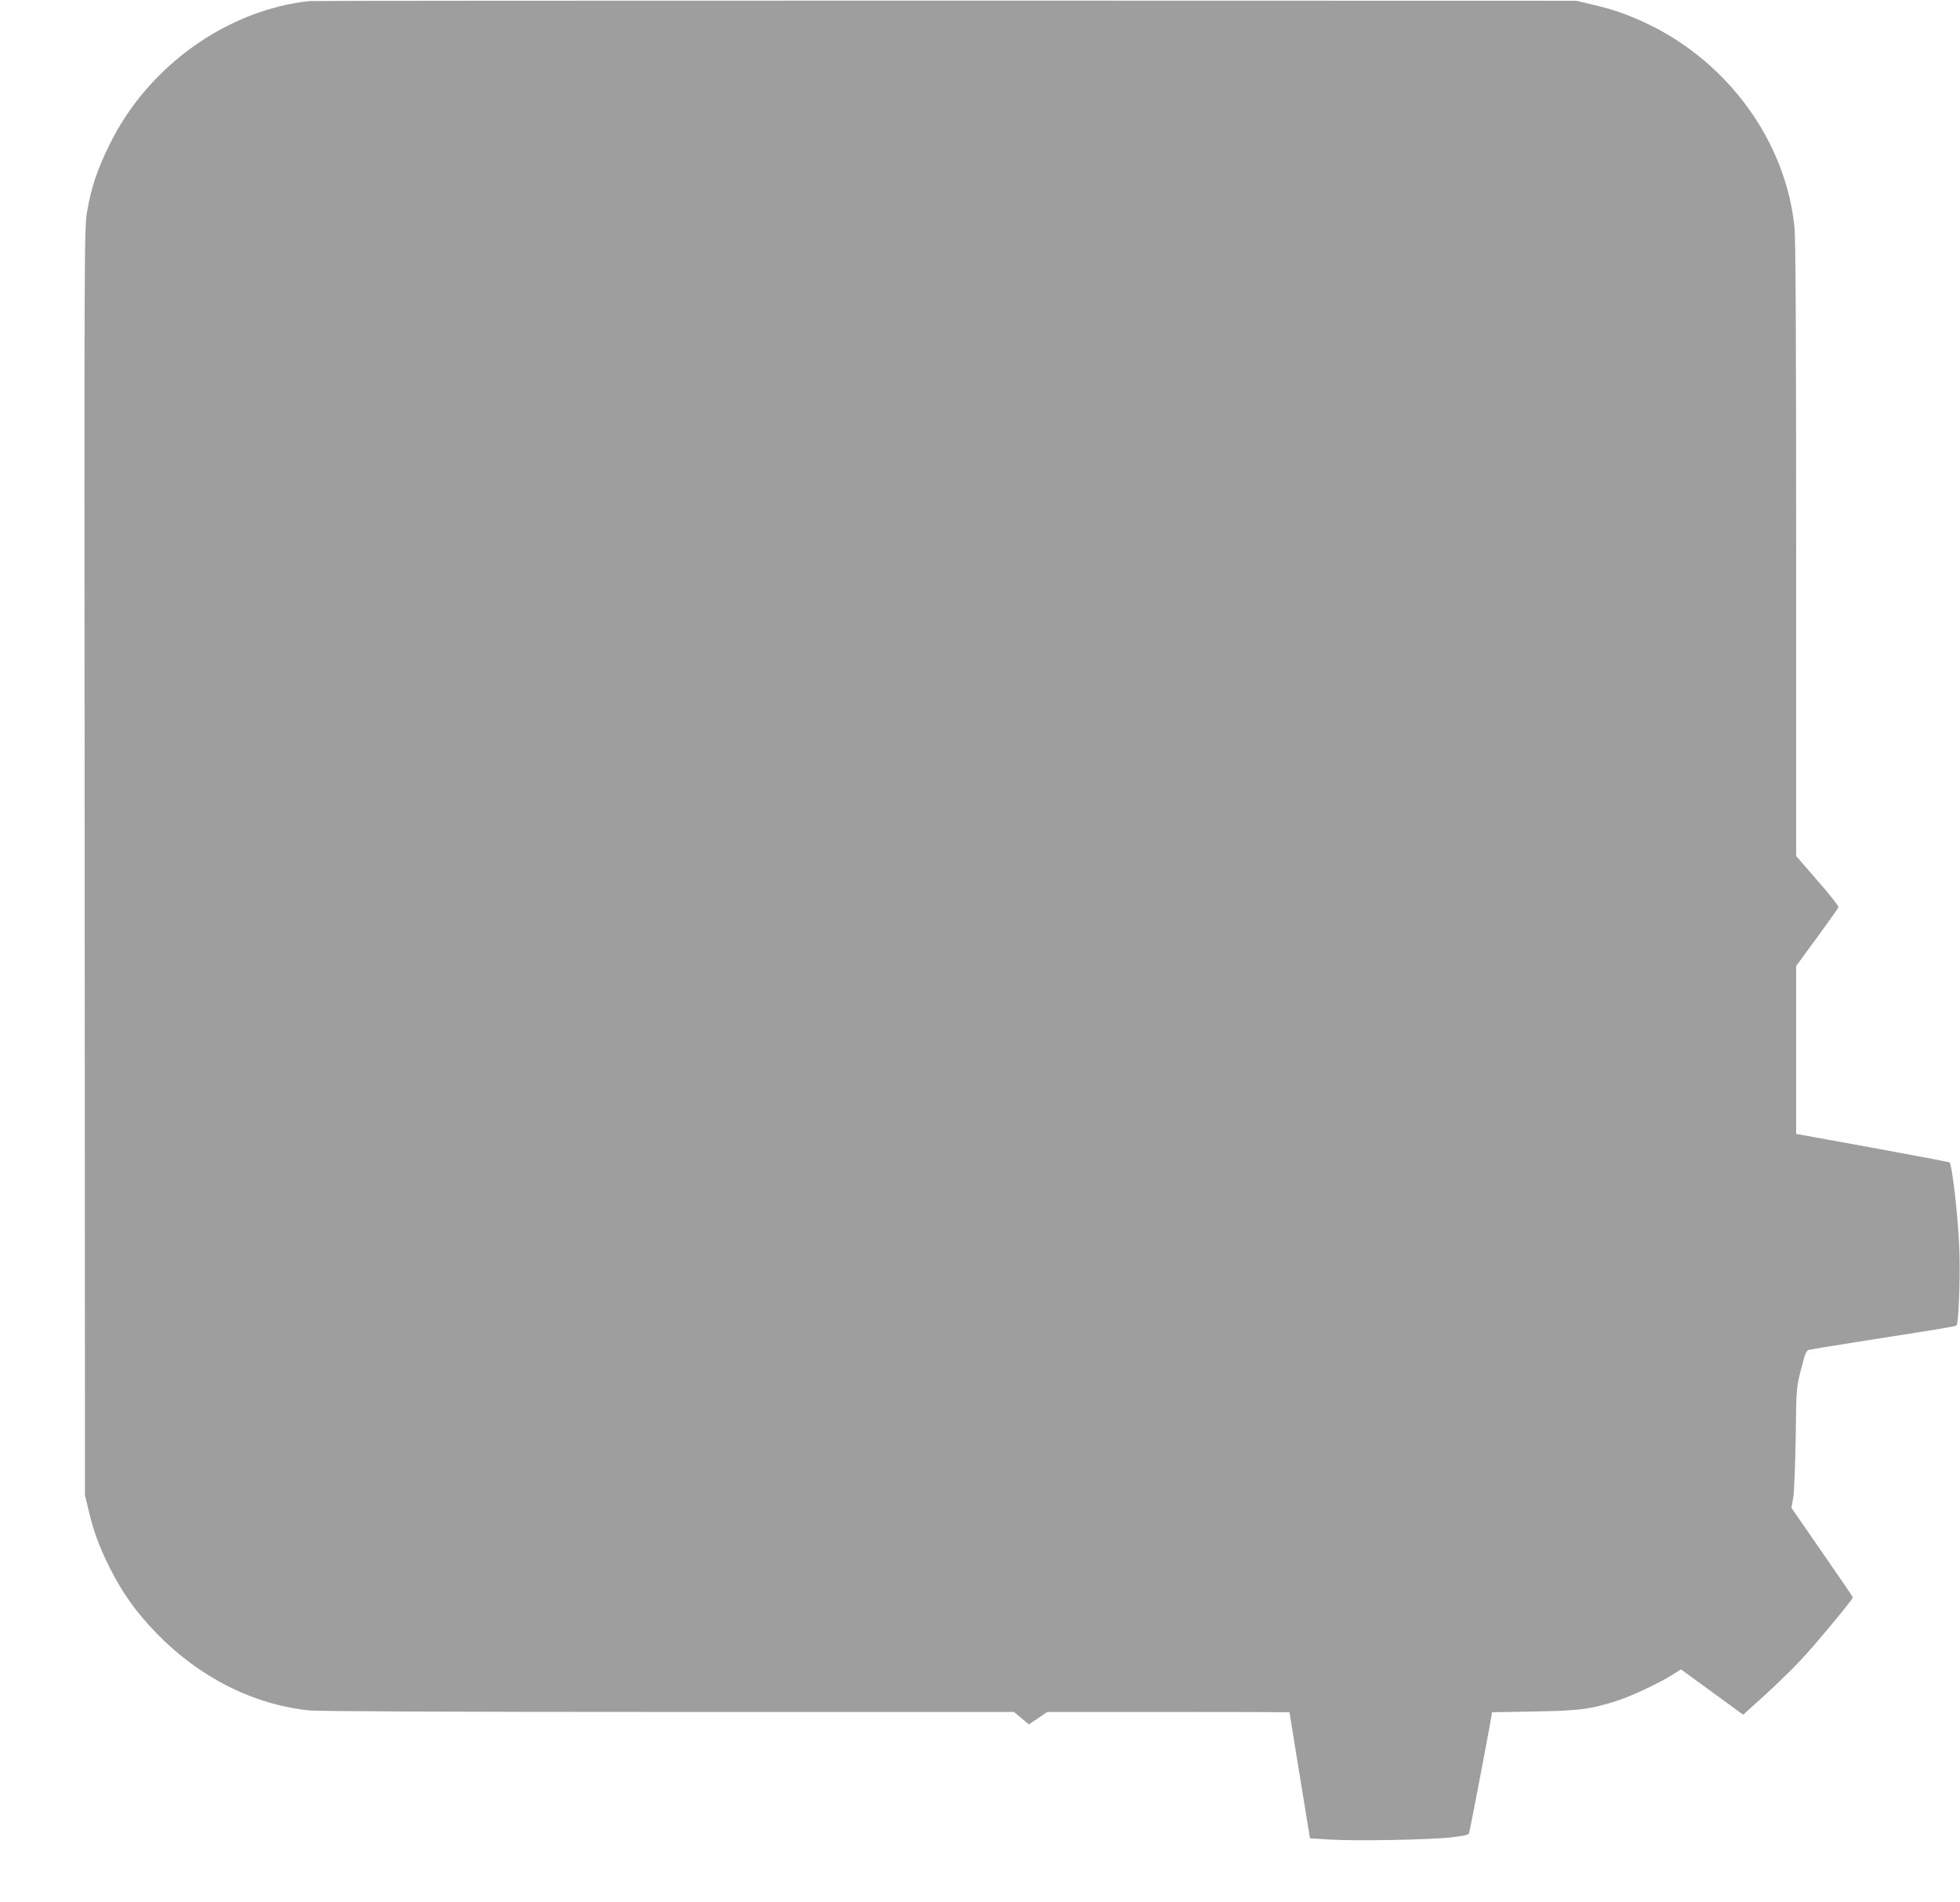
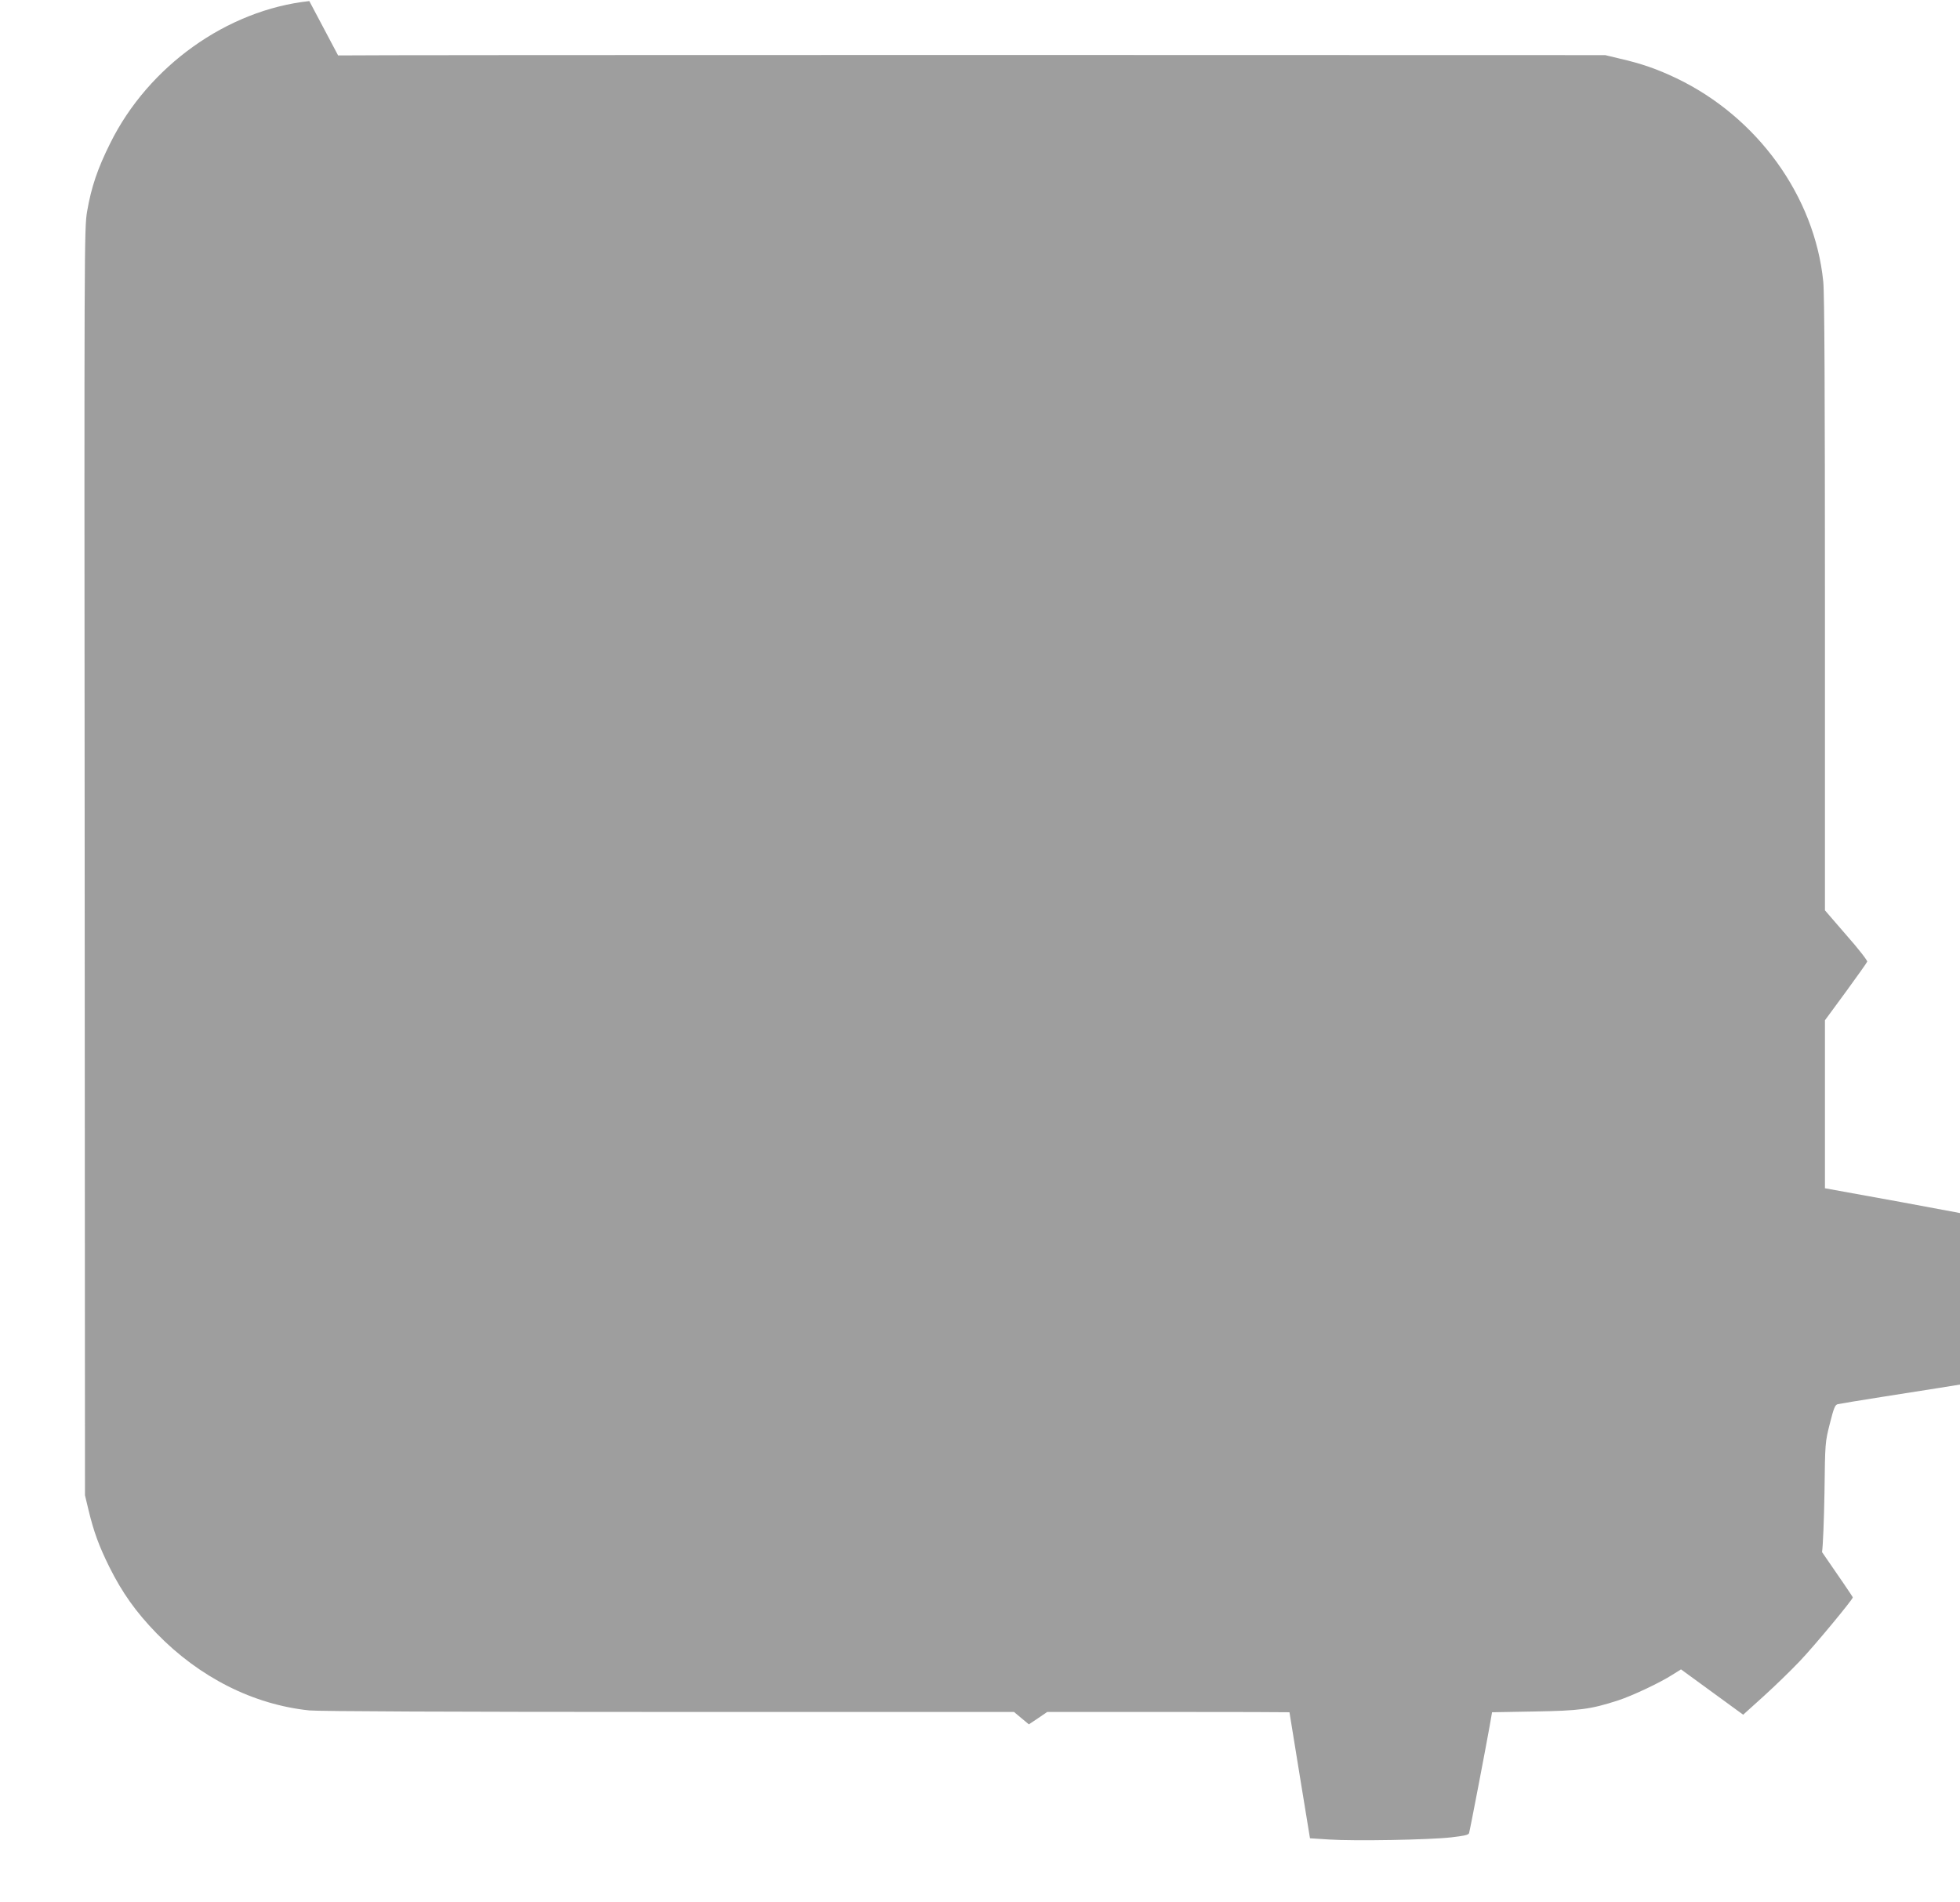
<svg xmlns="http://www.w3.org/2000/svg" version="1.0" width="1280pt" height="1242pt" viewBox="0 0 1280 1242" preserveAspectRatio="xMidYMid meet">
  <g transform="translate(0,1242) scale(0.1,-0.1)" fill="#9e9e9e" stroke="none">
-     <path d="M2020 12413 c-537 -58 -1051 -425 -1300 -928 -83 -166 -124 -288 -151 -445 -19 -113 -19 -186 -16 -4250 l2 -4135 22 -92 c35 -146 69 -239 138 -378 83 -166 172 -292 308 -432 279 -287 631 -465 997 -503 59 -6 941 -10 2349 -10 l2253 0 49 -41 48 -40 60 40 60 41 790 0 c435 0 791 -1 792 -2 0 -2 30 -187 67 -413 l67 -410 125 -8 c167 -11 657 -2 797 14 86 10 114 16 117 28 6 19 111 567 134 697 l16 92 275 5 c296 5 368 14 547 72 93 30 277 117 356 168 l56 35 203 -148 203 -148 134 121 c74 67 179 169 234 227 96 100 348 405 348 418 0 4 -91 137 -201 296 l-200 289 12 66 c6 37 13 210 16 391 4 323 4 326 35 448 26 103 34 123 52 127 12 3 152 26 311 51 588 92 646 102 652 108 14 13 25 297 19 486 -6 201 -47 568 -65 579 -5 3 -233 46 -505 96 l-496 90 0 549 0 548 136 185 c74 102 138 191 140 198 3 6 -58 85 -136 173 l-140 162 0 1998 c0 1375 -3 2033 -11 2108 -56 558 -431 1076 -961 1329 -128 61 -228 95 -367 127 l-96 23 -4120 1 c-2266 0 -4136 -1 -4155 -3z" />
+     <path d="M2020 12413 c-537 -58 -1051 -425 -1300 -928 -83 -166 -124 -288 -151 -445 -19 -113 -19 -186 -16 -4250 l2 -4135 22 -92 c35 -146 69 -239 138 -378 83 -166 172 -292 308 -432 279 -287 631 -465 997 -503 59 -6 941 -10 2349 -10 l2253 0 49 -41 48 -40 60 40 60 41 790 0 c435 0 791 -1 792 -2 0 -2 30 -187 67 -413 l67 -410 125 -8 c167 -11 657 -2 797 14 86 10 114 16 117 28 6 19 111 567 134 697 l16 92 275 5 c296 5 368 14 547 72 93 30 277 117 356 168 l56 35 203 -148 203 -148 134 121 c74 67 179 169 234 227 96 100 348 405 348 418 0 4 -91 137 -201 296 c6 37 13 210 16 391 4 323 4 326 35 448 26 103 34 123 52 127 12 3 152 26 311 51 588 92 646 102 652 108 14 13 25 297 19 486 -6 201 -47 568 -65 579 -5 3 -233 46 -505 96 l-496 90 0 549 0 548 136 185 c74 102 138 191 140 198 3 6 -58 85 -136 173 l-140 162 0 1998 c0 1375 -3 2033 -11 2108 -56 558 -431 1076 -961 1329 -128 61 -228 95 -367 127 l-96 23 -4120 1 c-2266 0 -4136 -1 -4155 -3z" />
  </g>
</svg>